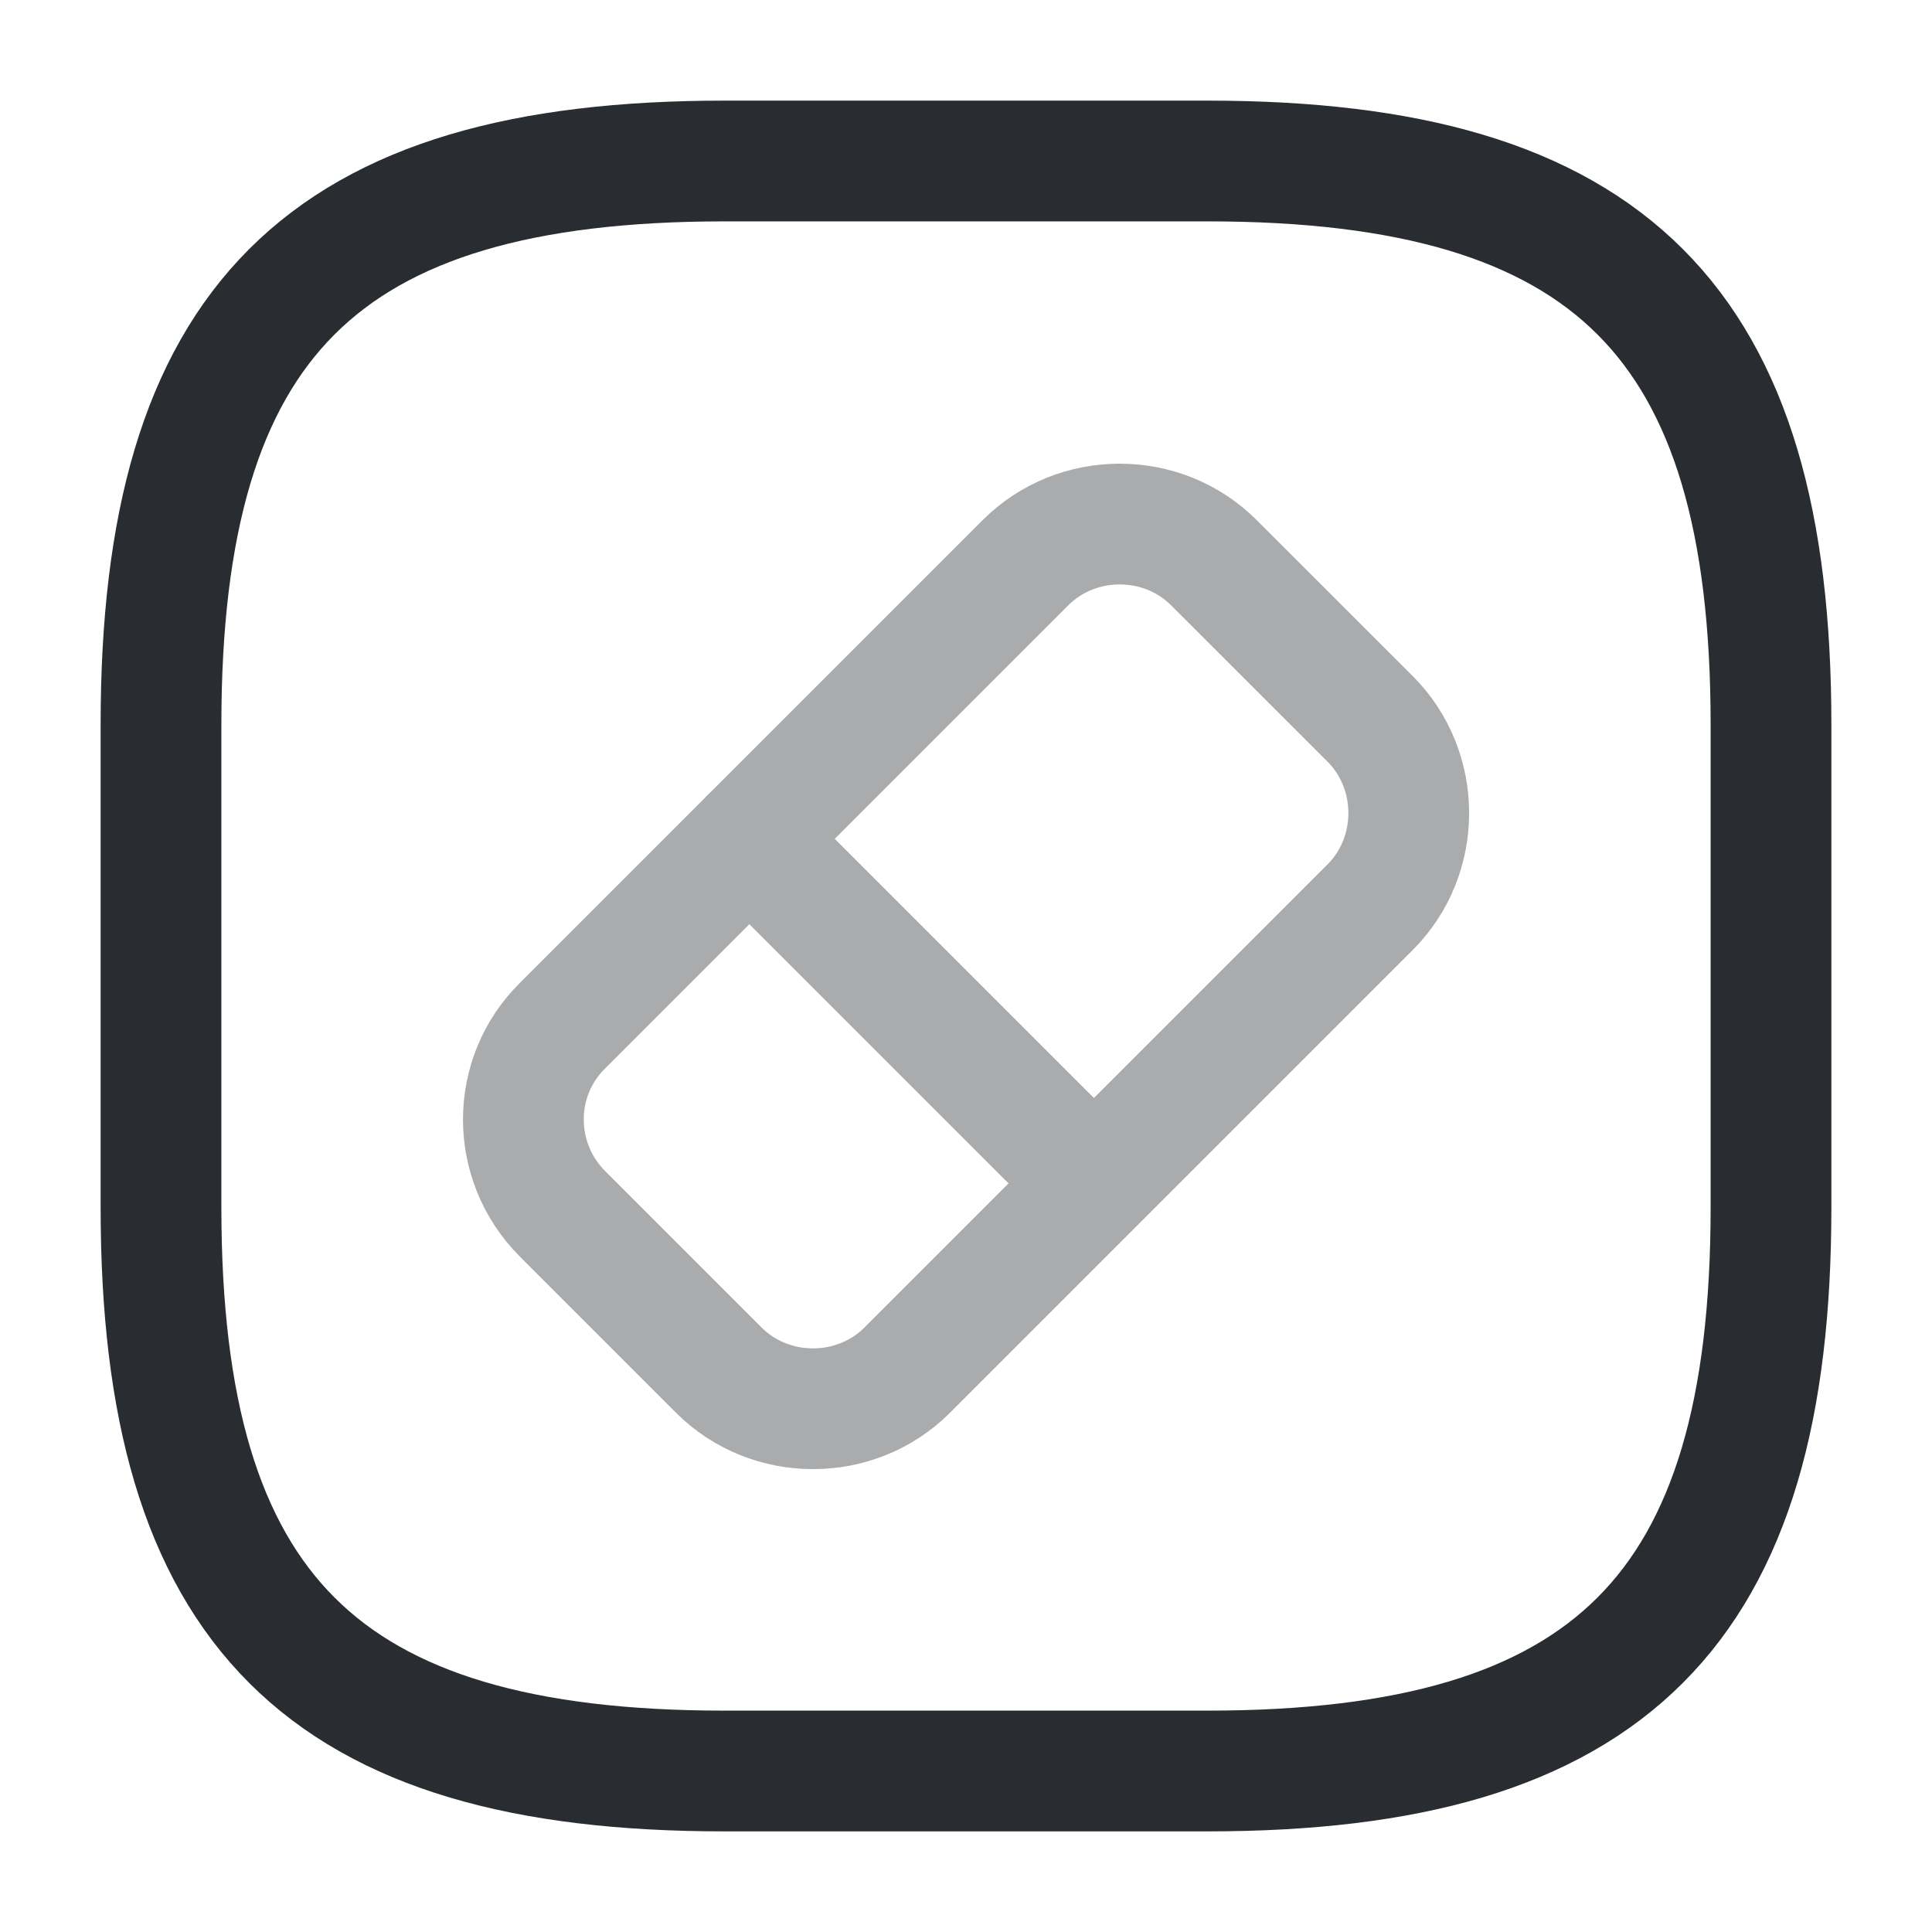
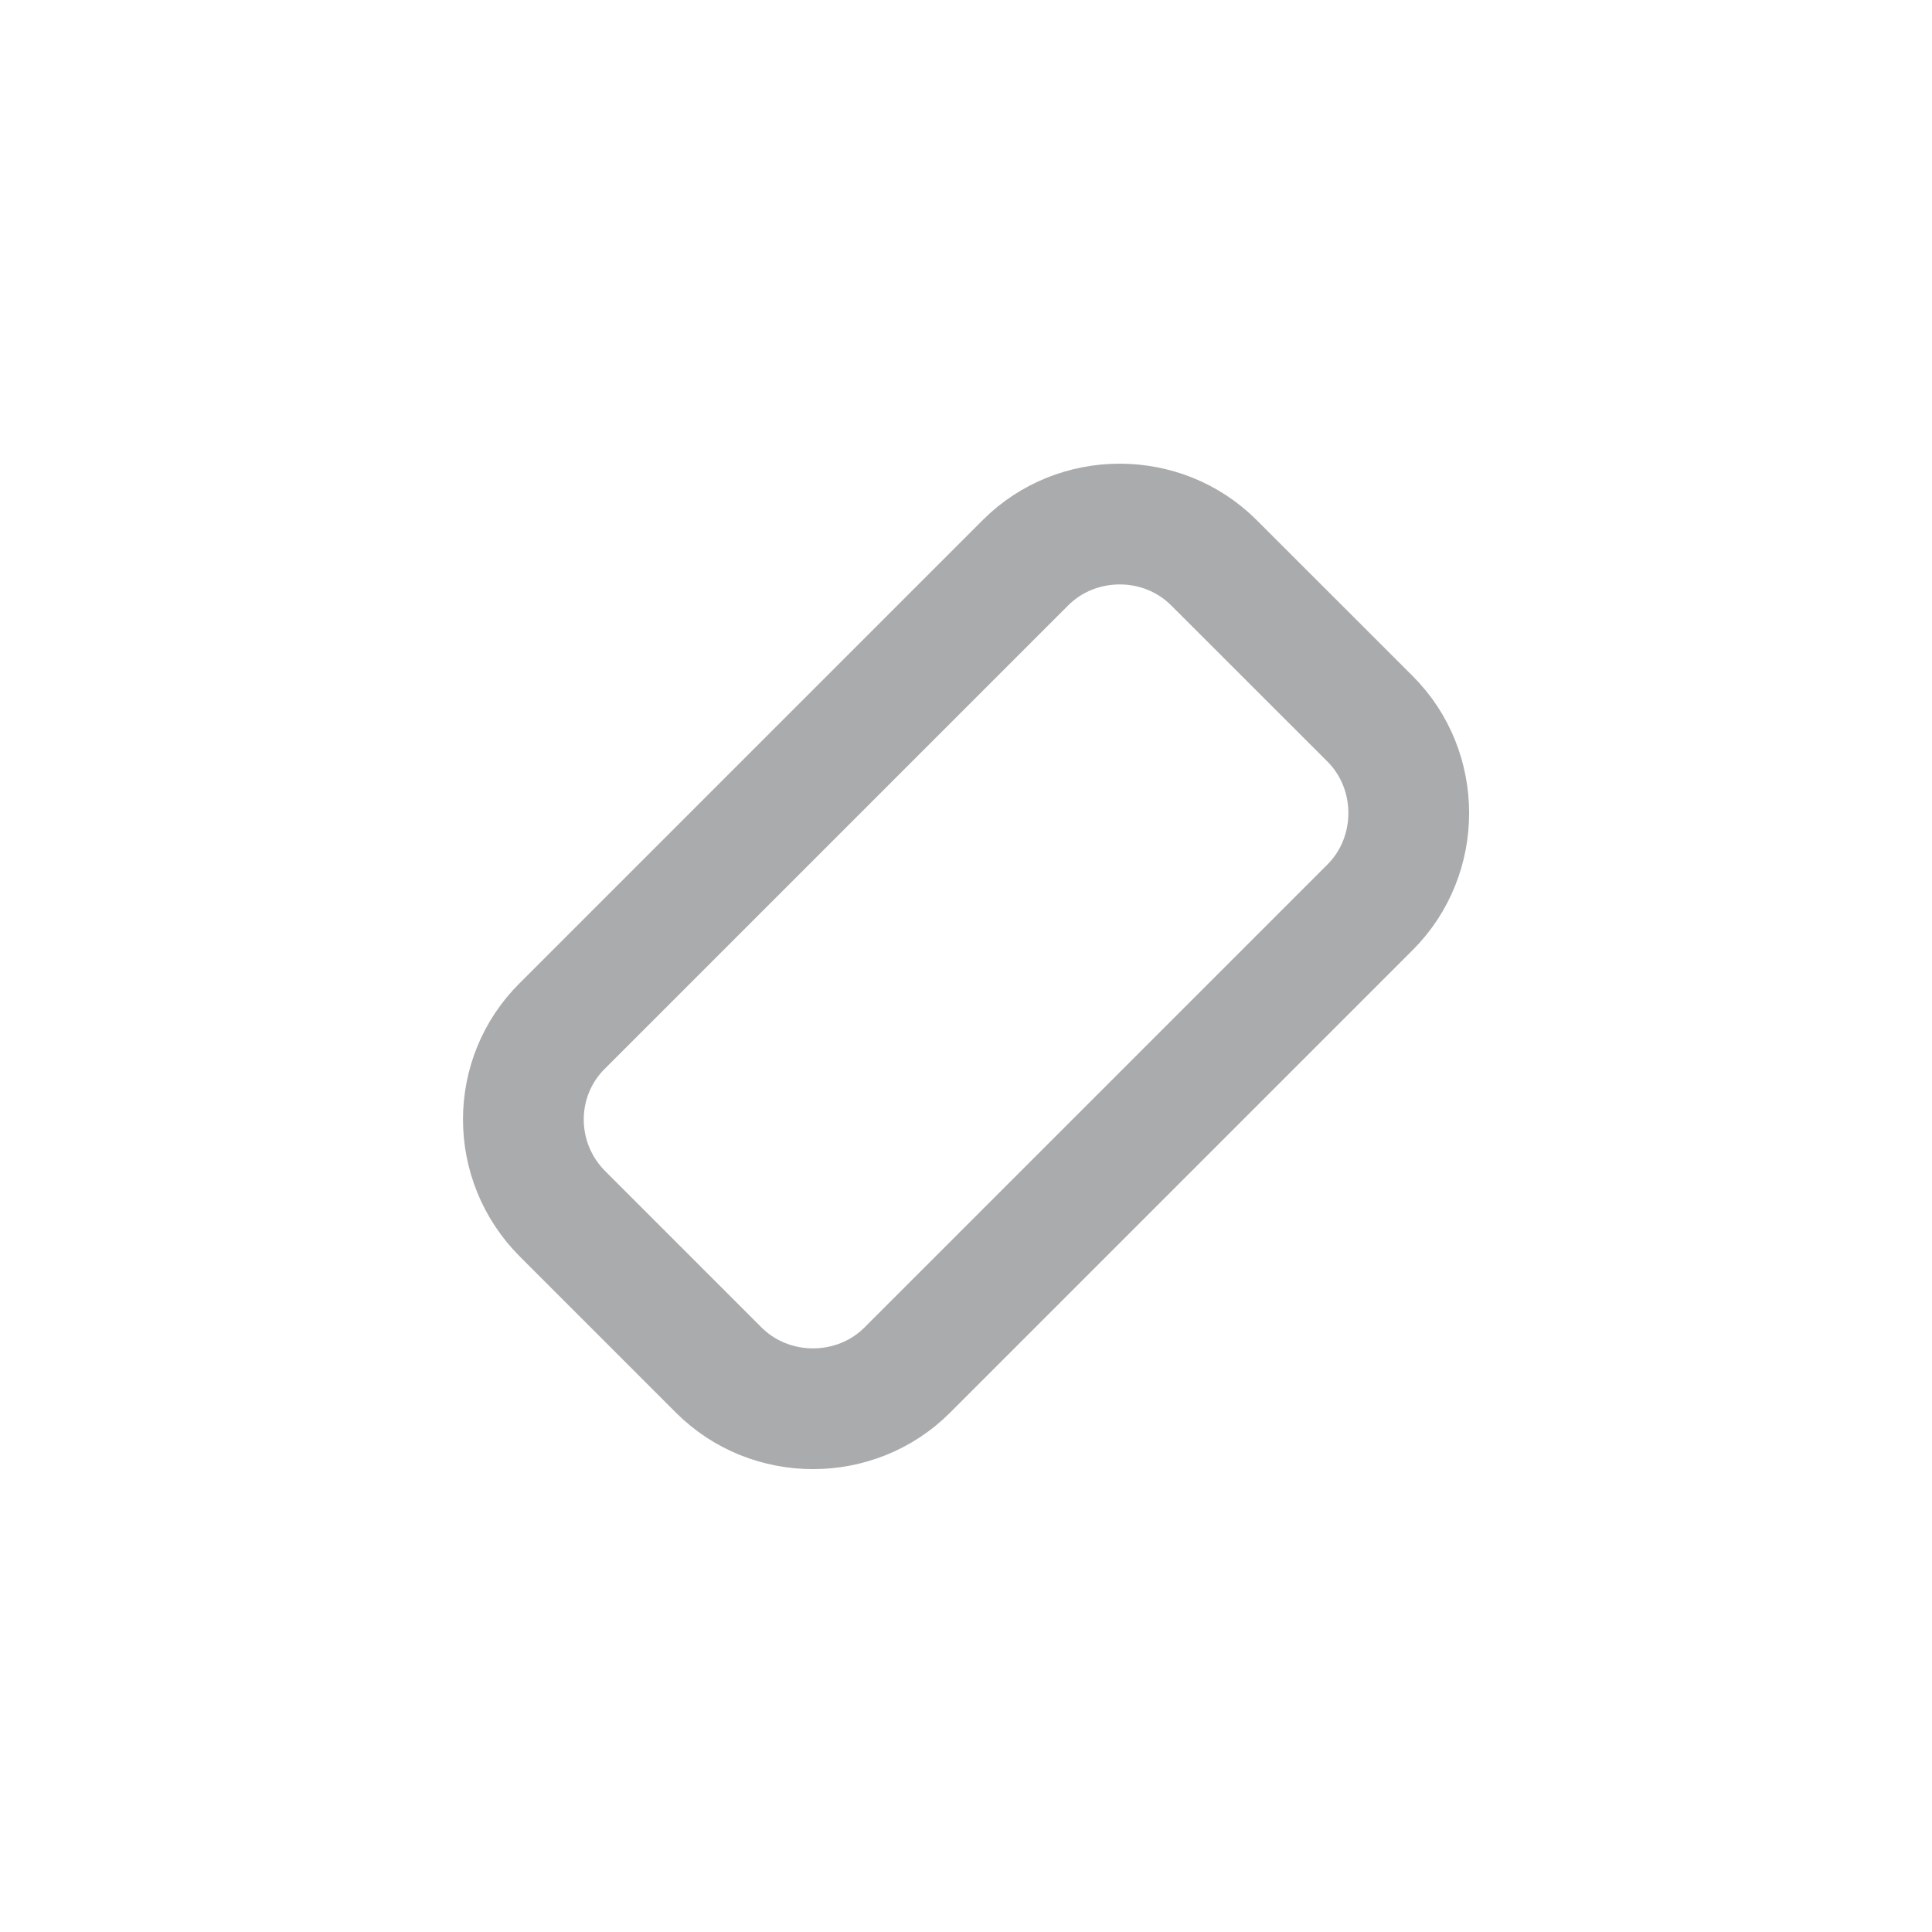
<svg xmlns="http://www.w3.org/2000/svg" width="800px" height="800px" viewBox="0 0 24 24" fill="none">
-   <path d="M9 22H15C20 22 22 20 22 15V9C22 4 20 2 15 2H9C4 2 2 4 2 9V15C2 20 4 22 9 22Z" stroke="#292D32" stroke-width="1.5" stroke-linecap="round" stroke-linejoin="round" />
  <g opacity="0.4">
    <path d="M6.989 15.08L8.929 17.02C9.569 17.66 10.63 17.66 11.27 17.02L17.02 11.27C17.66 10.63 17.66 9.57 17.02 8.93L15.079 6.99C14.439 6.35 13.38 6.35 12.739 6.99L6.989 12.74C6.339 13.38 6.339 14.43 6.989 15.08Z" stroke="#292D32" stroke-width="1.5" stroke-linecap="round" stroke-linejoin="round" />
-     <path d="M9.309 10.42L13.579 14.69" stroke="#292D32" stroke-width="1.5" stroke-linecap="round" stroke-linejoin="round" />
  </g>
</svg>